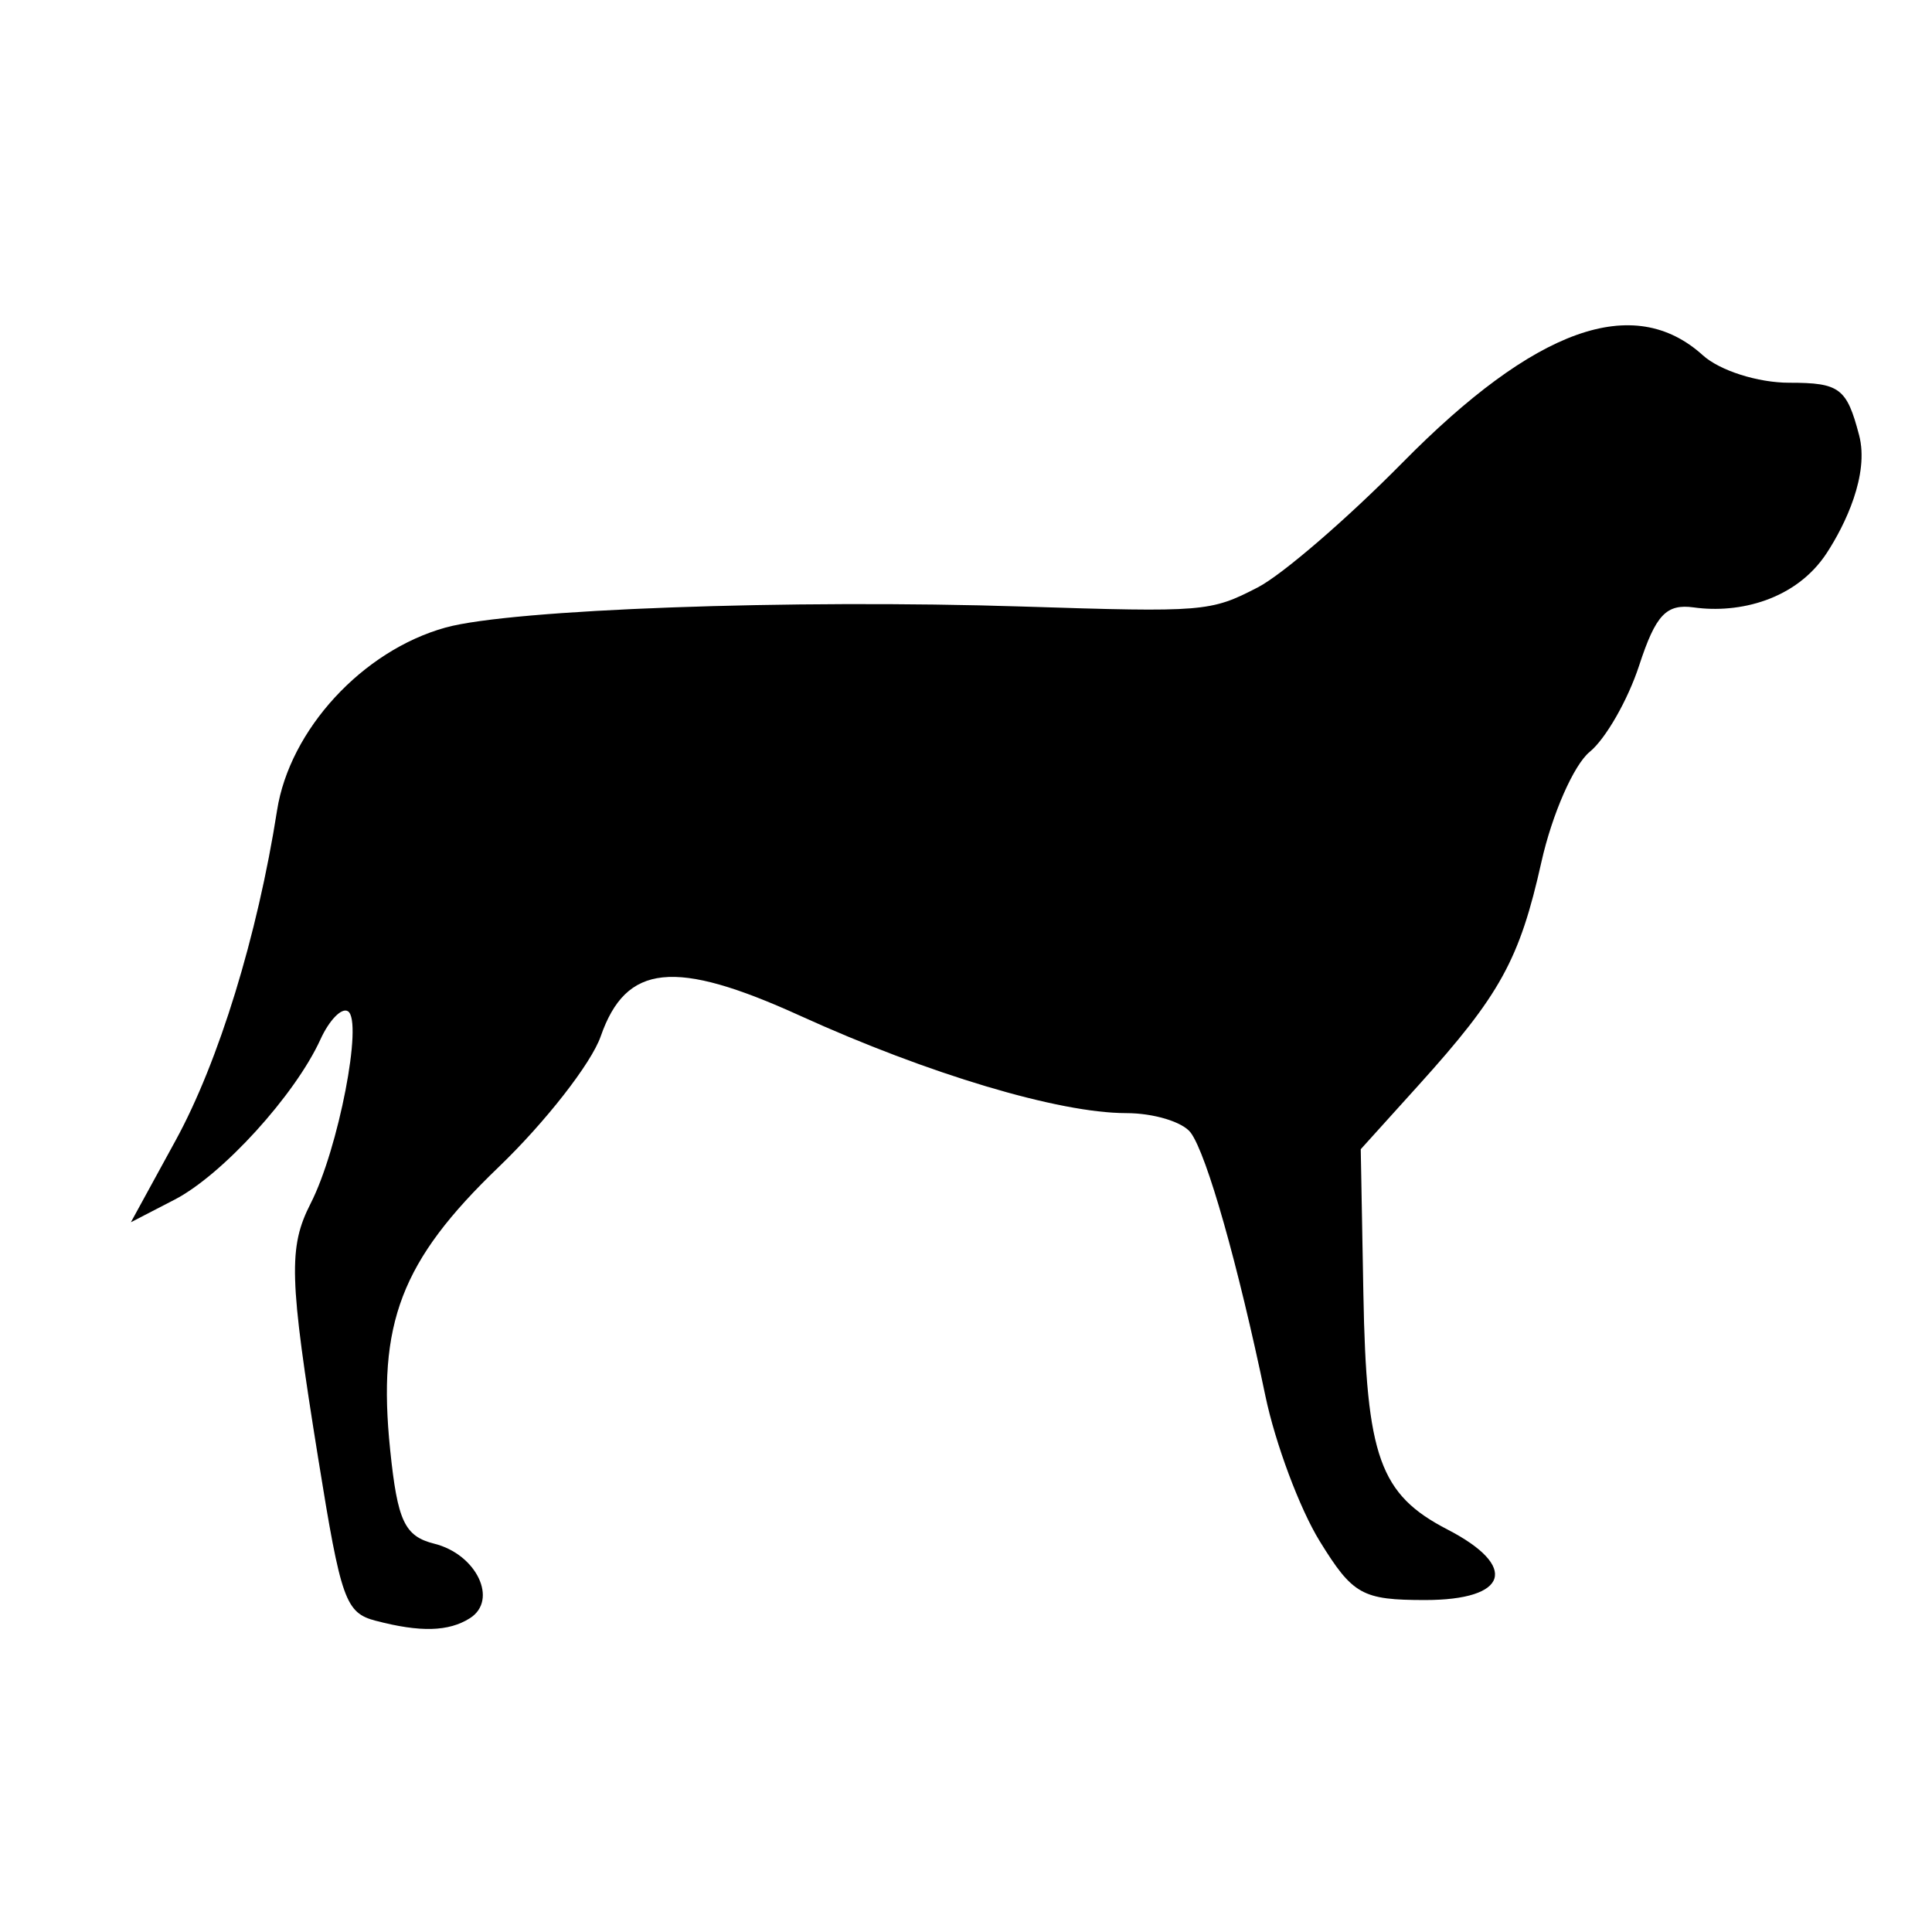
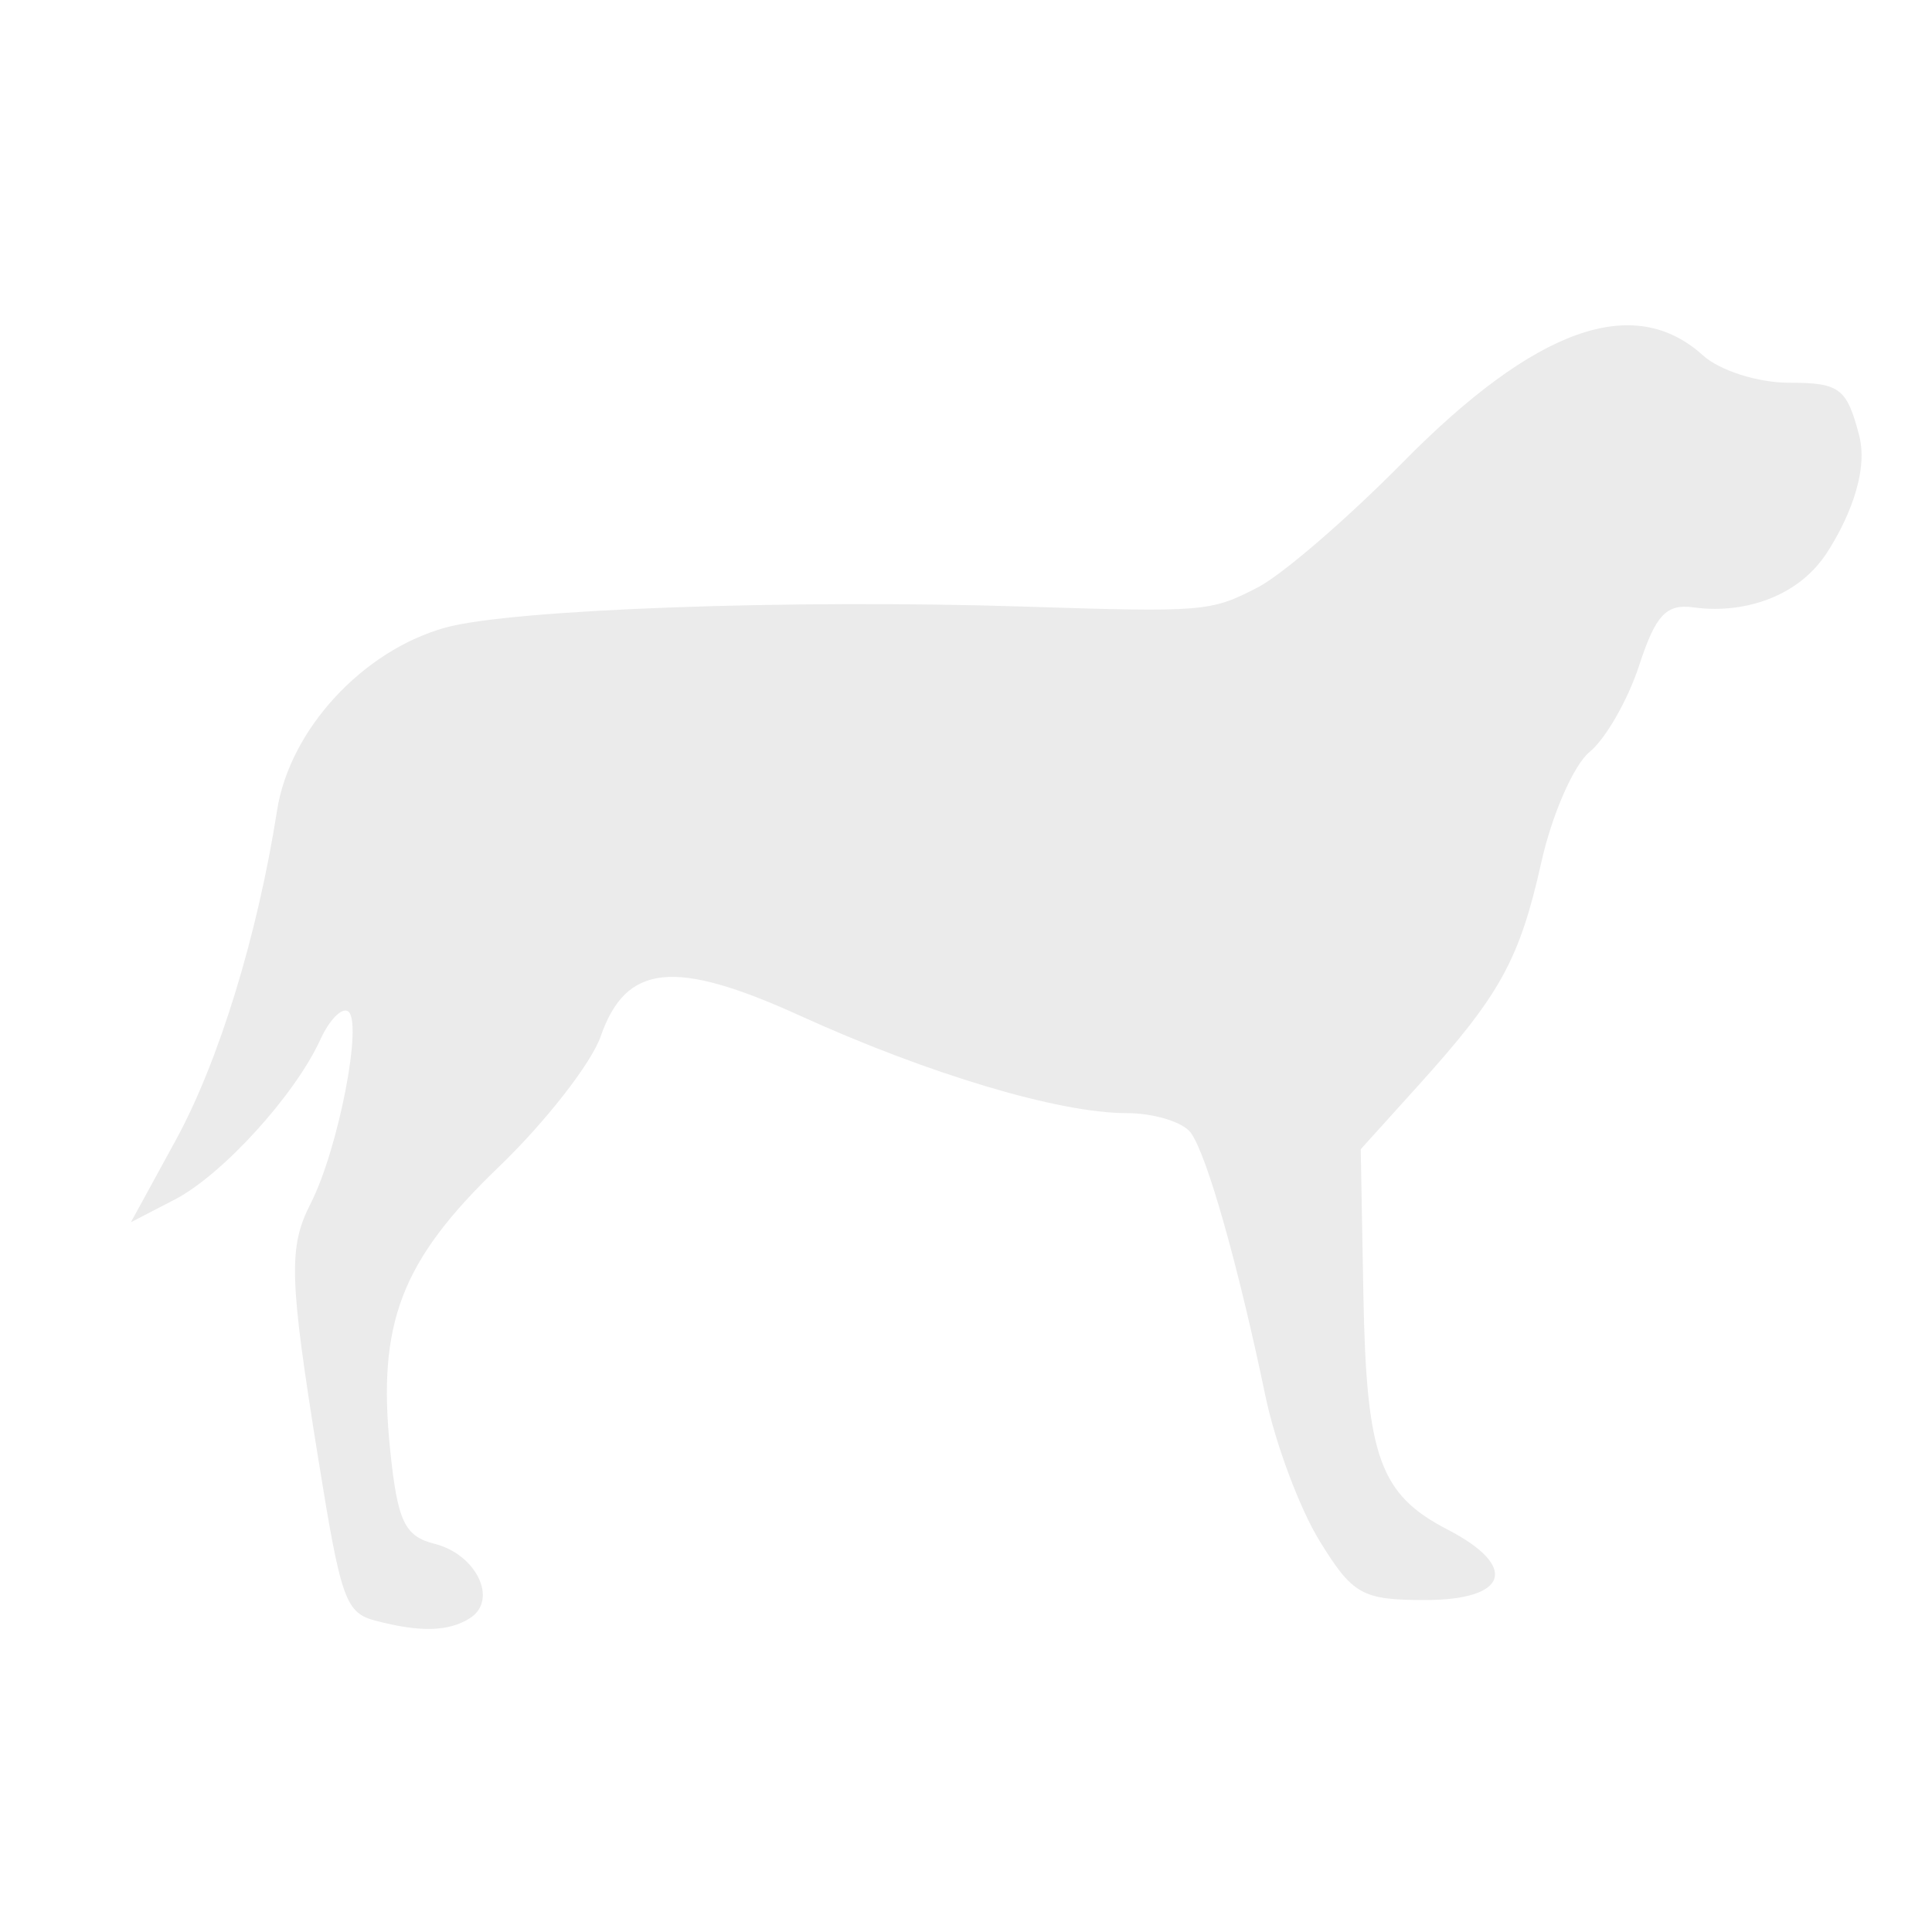
<svg xmlns="http://www.w3.org/2000/svg" version="1.1" width="100" height="100" style="background-color: rgb(255, 222, 138);" viewBox="0 0 100 100">
  <svg height="100" viewBox="0 0 100 100" width="100" version="1.1" data-fname="mam-perr-dogo_2.svg" ica="0" style="background-color: rgb(255, 222, 138);">
    <g transform="translate(0,0) scale(1,1) rotate(0,50,50)" scale="1.0" xtranslate="0" ytranslate="0">
-       <path style="fill: rgb(0, 0, 0);" d="m19.453 83.892c-1.572-.414-1.801-1.059-2.98-8.39-1.509-9.378-1.554-10.937-.388-13.223 1.432-2.806 2.718-9.447 1.924-9.938-.326-.201-.966.456-1.424 1.46-1.311 2.877-5.078 7.015-7.55 8.293l-2.259 1.168 2.319-4.241c2.229-4.074 4.232-10.592 5.246-17.073.654-4.181 4.426-8.275 8.722-9.466 3.406-.945 17.88-1.471 29.889-1.087 9.382.3 9.703.274 12.153-.993 1.263-.653 4.627-3.553 7.476-6.444 6.884-6.987 11.974-8.809 15.556-5.57.88.796 2.853 1.423 4.476 1.423 2.608 0 2.975.276 3.615 2.719.533 2.036-.728 4.647-1.679 6.099-1.584 2.417-4.527 3.138-6.872 2.811-1.432-.199-1.976.378-2.835 3.005-.585 1.789-1.737 3.801-2.56 4.471-.823.671-1.947 3.232-2.497 5.691-1.132 5.066-2.131 6.88-6.367 11.57l-2.986 3.306.137 7.531c.152 8.404.847 10.341 4.359 12.157 3.696 1.911 3.143 3.646-1.163 3.646-3.259 0-3.746-.272-5.458-3.049-1.034-1.677-2.299-5.061-2.811-7.52-1.418-6.808-3.029-12.488-3.862-13.618-.412-.559-1.919-1.016-3.348-1.016-3.476 0-10.226-2.017-16.873-5.04-6.497-2.956-9.01-2.696-10.321 1.067-.487 1.397-2.866 4.444-5.287 6.77-5.048 4.851-6.287 8.082-5.61 14.64 0.381 3.692.746 4.466 2.289 4.853 2.185.548 3.315 2.916 1.839 3.853-1.1.698-2.572.738-4.867.134z" idkol="ikol0" />
-     </g>
+       </g>
  </svg>
  <svg height="100" viewBox="0 0 100 100" width="100" version="1.1" data-fname="mam-perr-dogo_2.svg" ica="1" style="background-color: rgb(255, 222, 138);">
    <g transform="translate(0,0) scale(1,1) rotate(0,50,50)" scale="1.0" xtranslate="0" ytranslate="0" style="opacity: 0.08;">
      <path style="fill: rgb(0, 0, 0);" d="m19.453 83.892c-1.572-.414-1.801-1.059-2.98-8.39-1.509-9.378-1.554-10.937-.388-13.223 1.432-2.806 2.718-9.447 1.924-9.938-.326-.201-.966.456-1.424 1.46-1.311 2.877-5.078 7.015-7.55 8.293l-2.259 1.168 2.319-4.241c2.229-4.074 4.232-10.592 5.246-17.073.654-4.181 4.426-8.275 8.722-9.466 3.406-.945 17.88-1.471 29.889-1.087 9.382.3 9.703.274 12.153-.993 1.263-.653 4.627-3.553 7.476-6.444 6.884-6.987 11.974-8.809 15.556-5.57.88.796 2.853 1.423 4.476 1.423 2.608 0 2.975.276 3.615 2.719.533 2.036-.728 4.647-1.679 6.099-1.584 2.417-4.527 3.138-6.872 2.811-1.432-.199-1.976.378-2.835 3.005-.585 1.789-1.737 3.801-2.56 4.471-.823.671-1.947 3.232-2.497 5.691-1.132 5.066-2.131 6.88-6.367 11.57l-2.986 3.306.137 7.531c.152 8.404.847 10.341 4.359 12.157 3.696 1.911 3.143 3.646-1.163 3.646-3.259 0-3.746-.272-5.458-3.049-1.034-1.677-2.299-5.061-2.811-7.52-1.418-6.808-3.029-12.488-3.862-13.618-.412-.559-1.919-1.016-3.348-1.016-3.476 0-10.226-2.017-16.873-5.04-6.497-2.956-9.01-2.696-10.321 1.067-.487 1.397-2.866 4.444-5.287 6.77-5.048 4.851-6.287 8.082-5.61 14.64 0.381 3.692.746 4.466 2.289 4.853 2.185.548 3.315 2.916 1.839 3.853-1.1.698-2.572.738-4.867.134z" idkol="ikol0" />
    </g>
  </svg>
</svg>